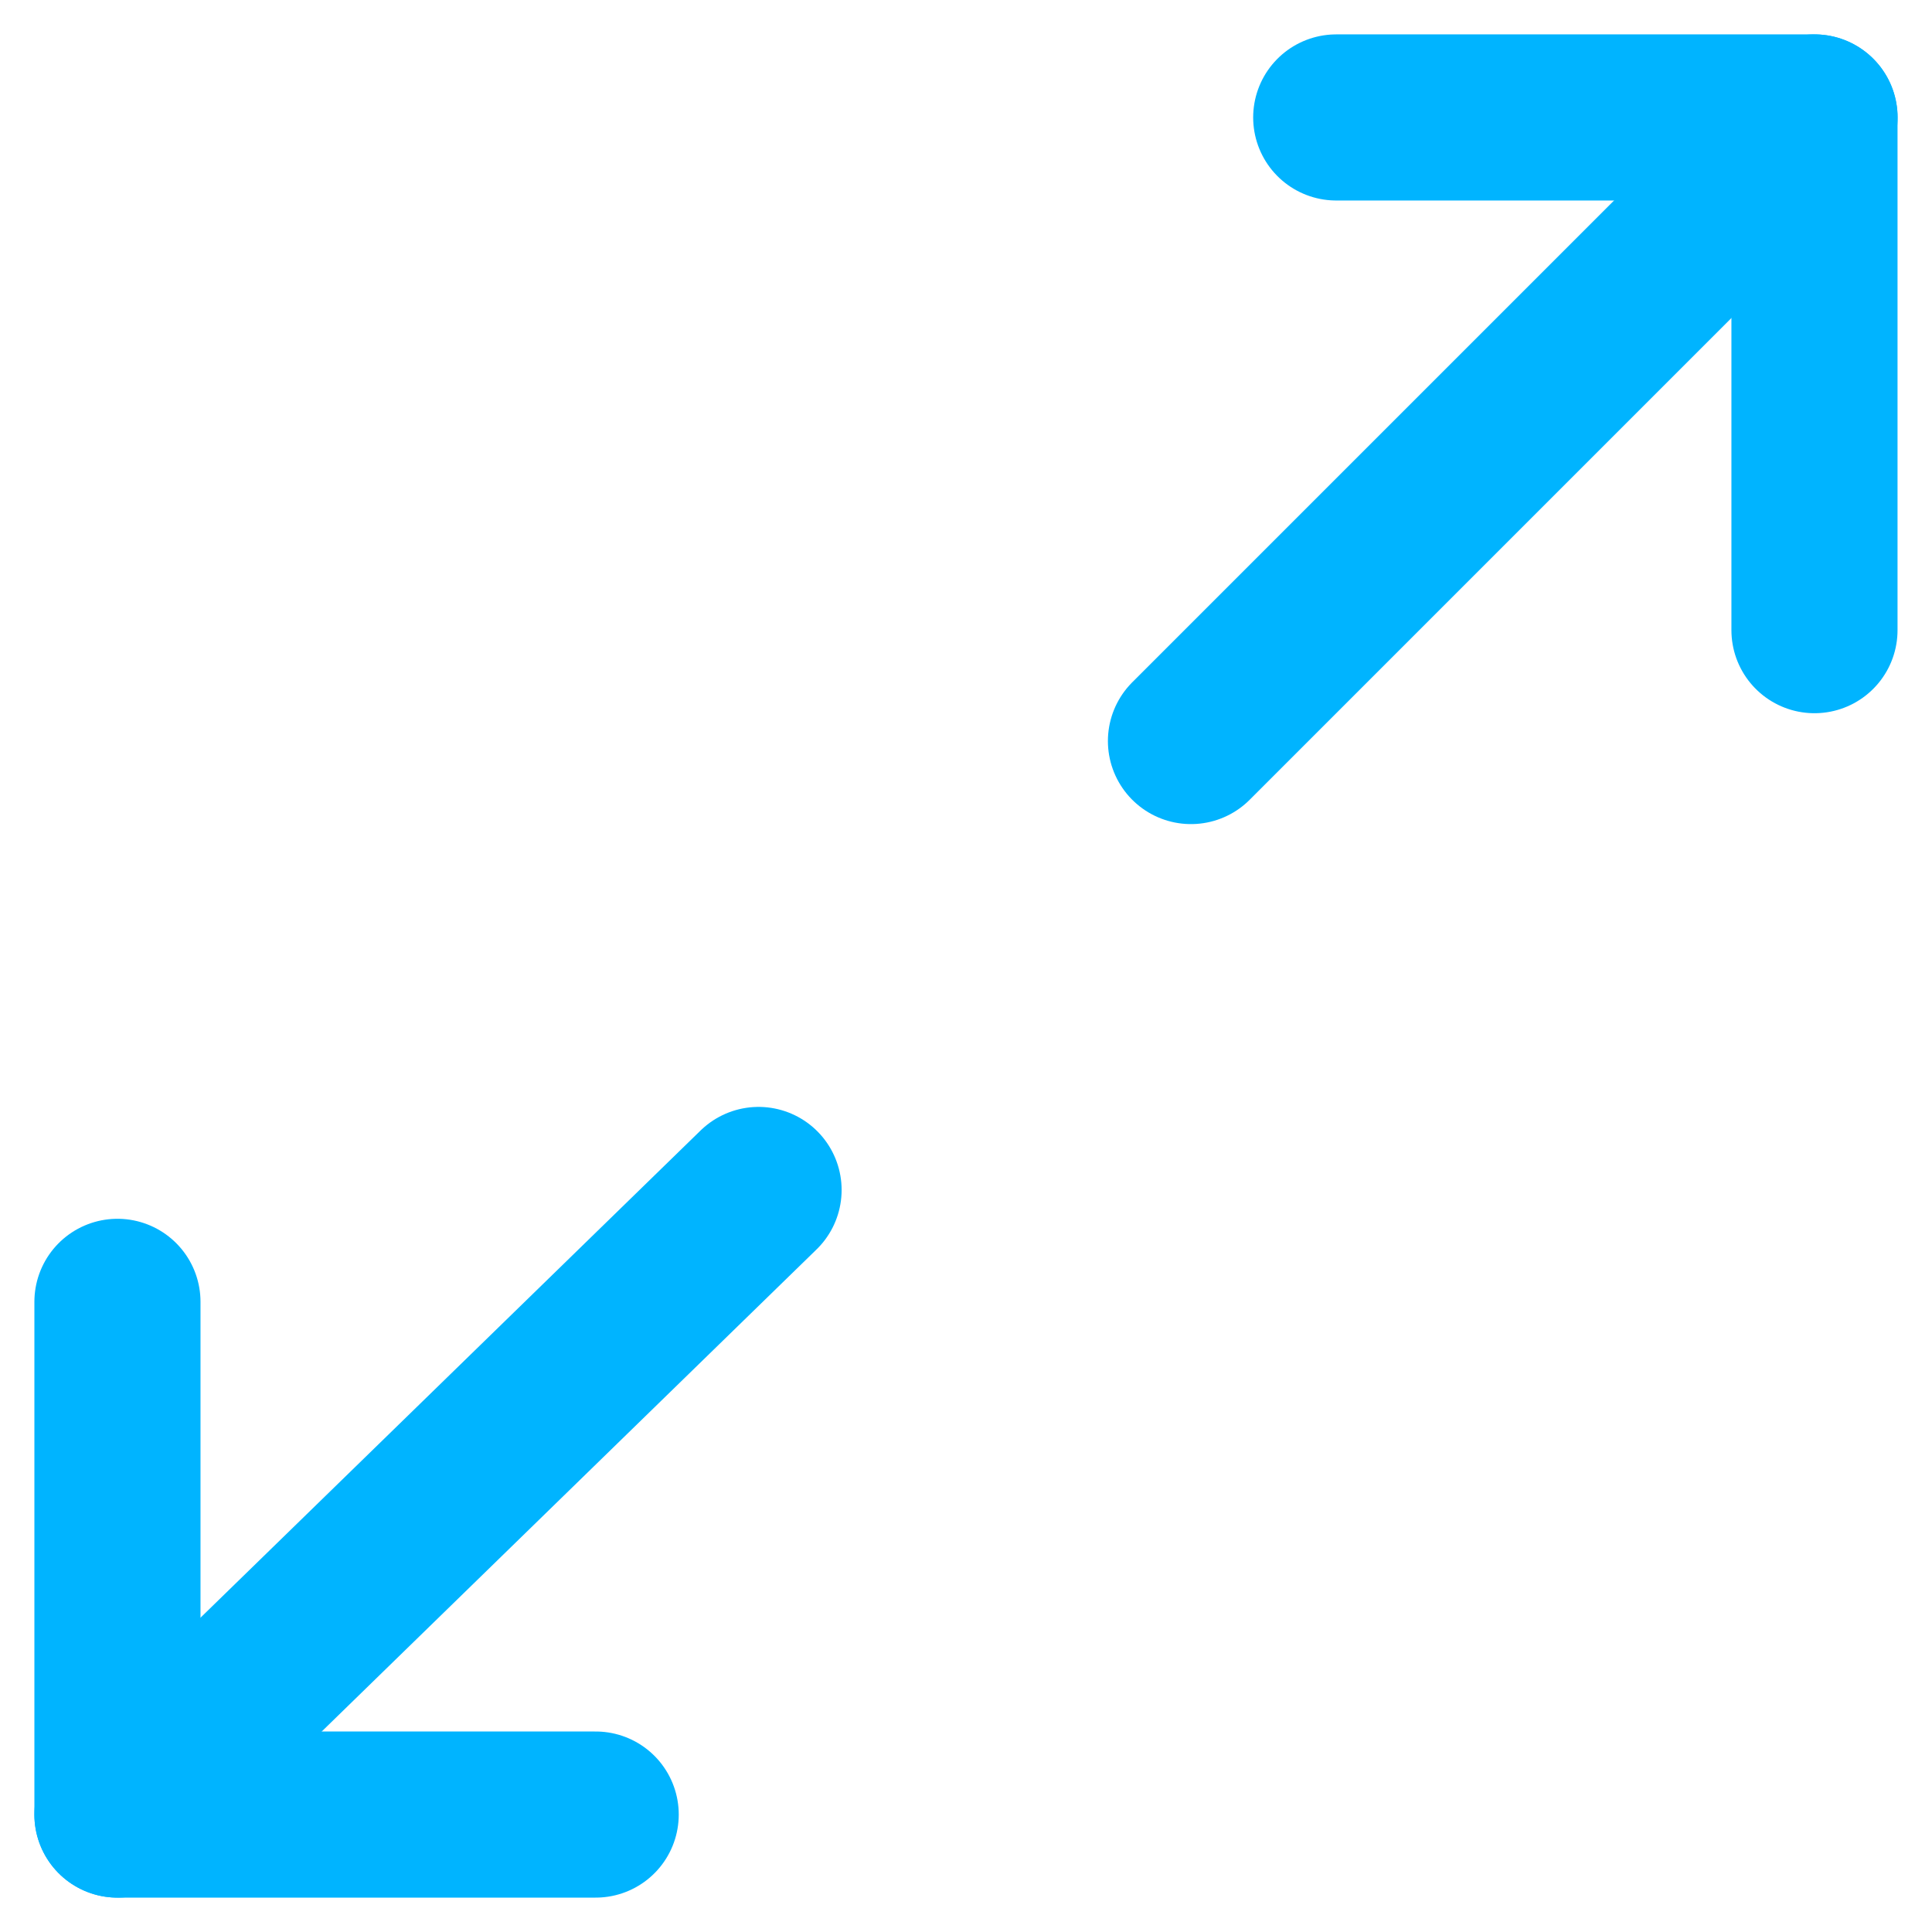
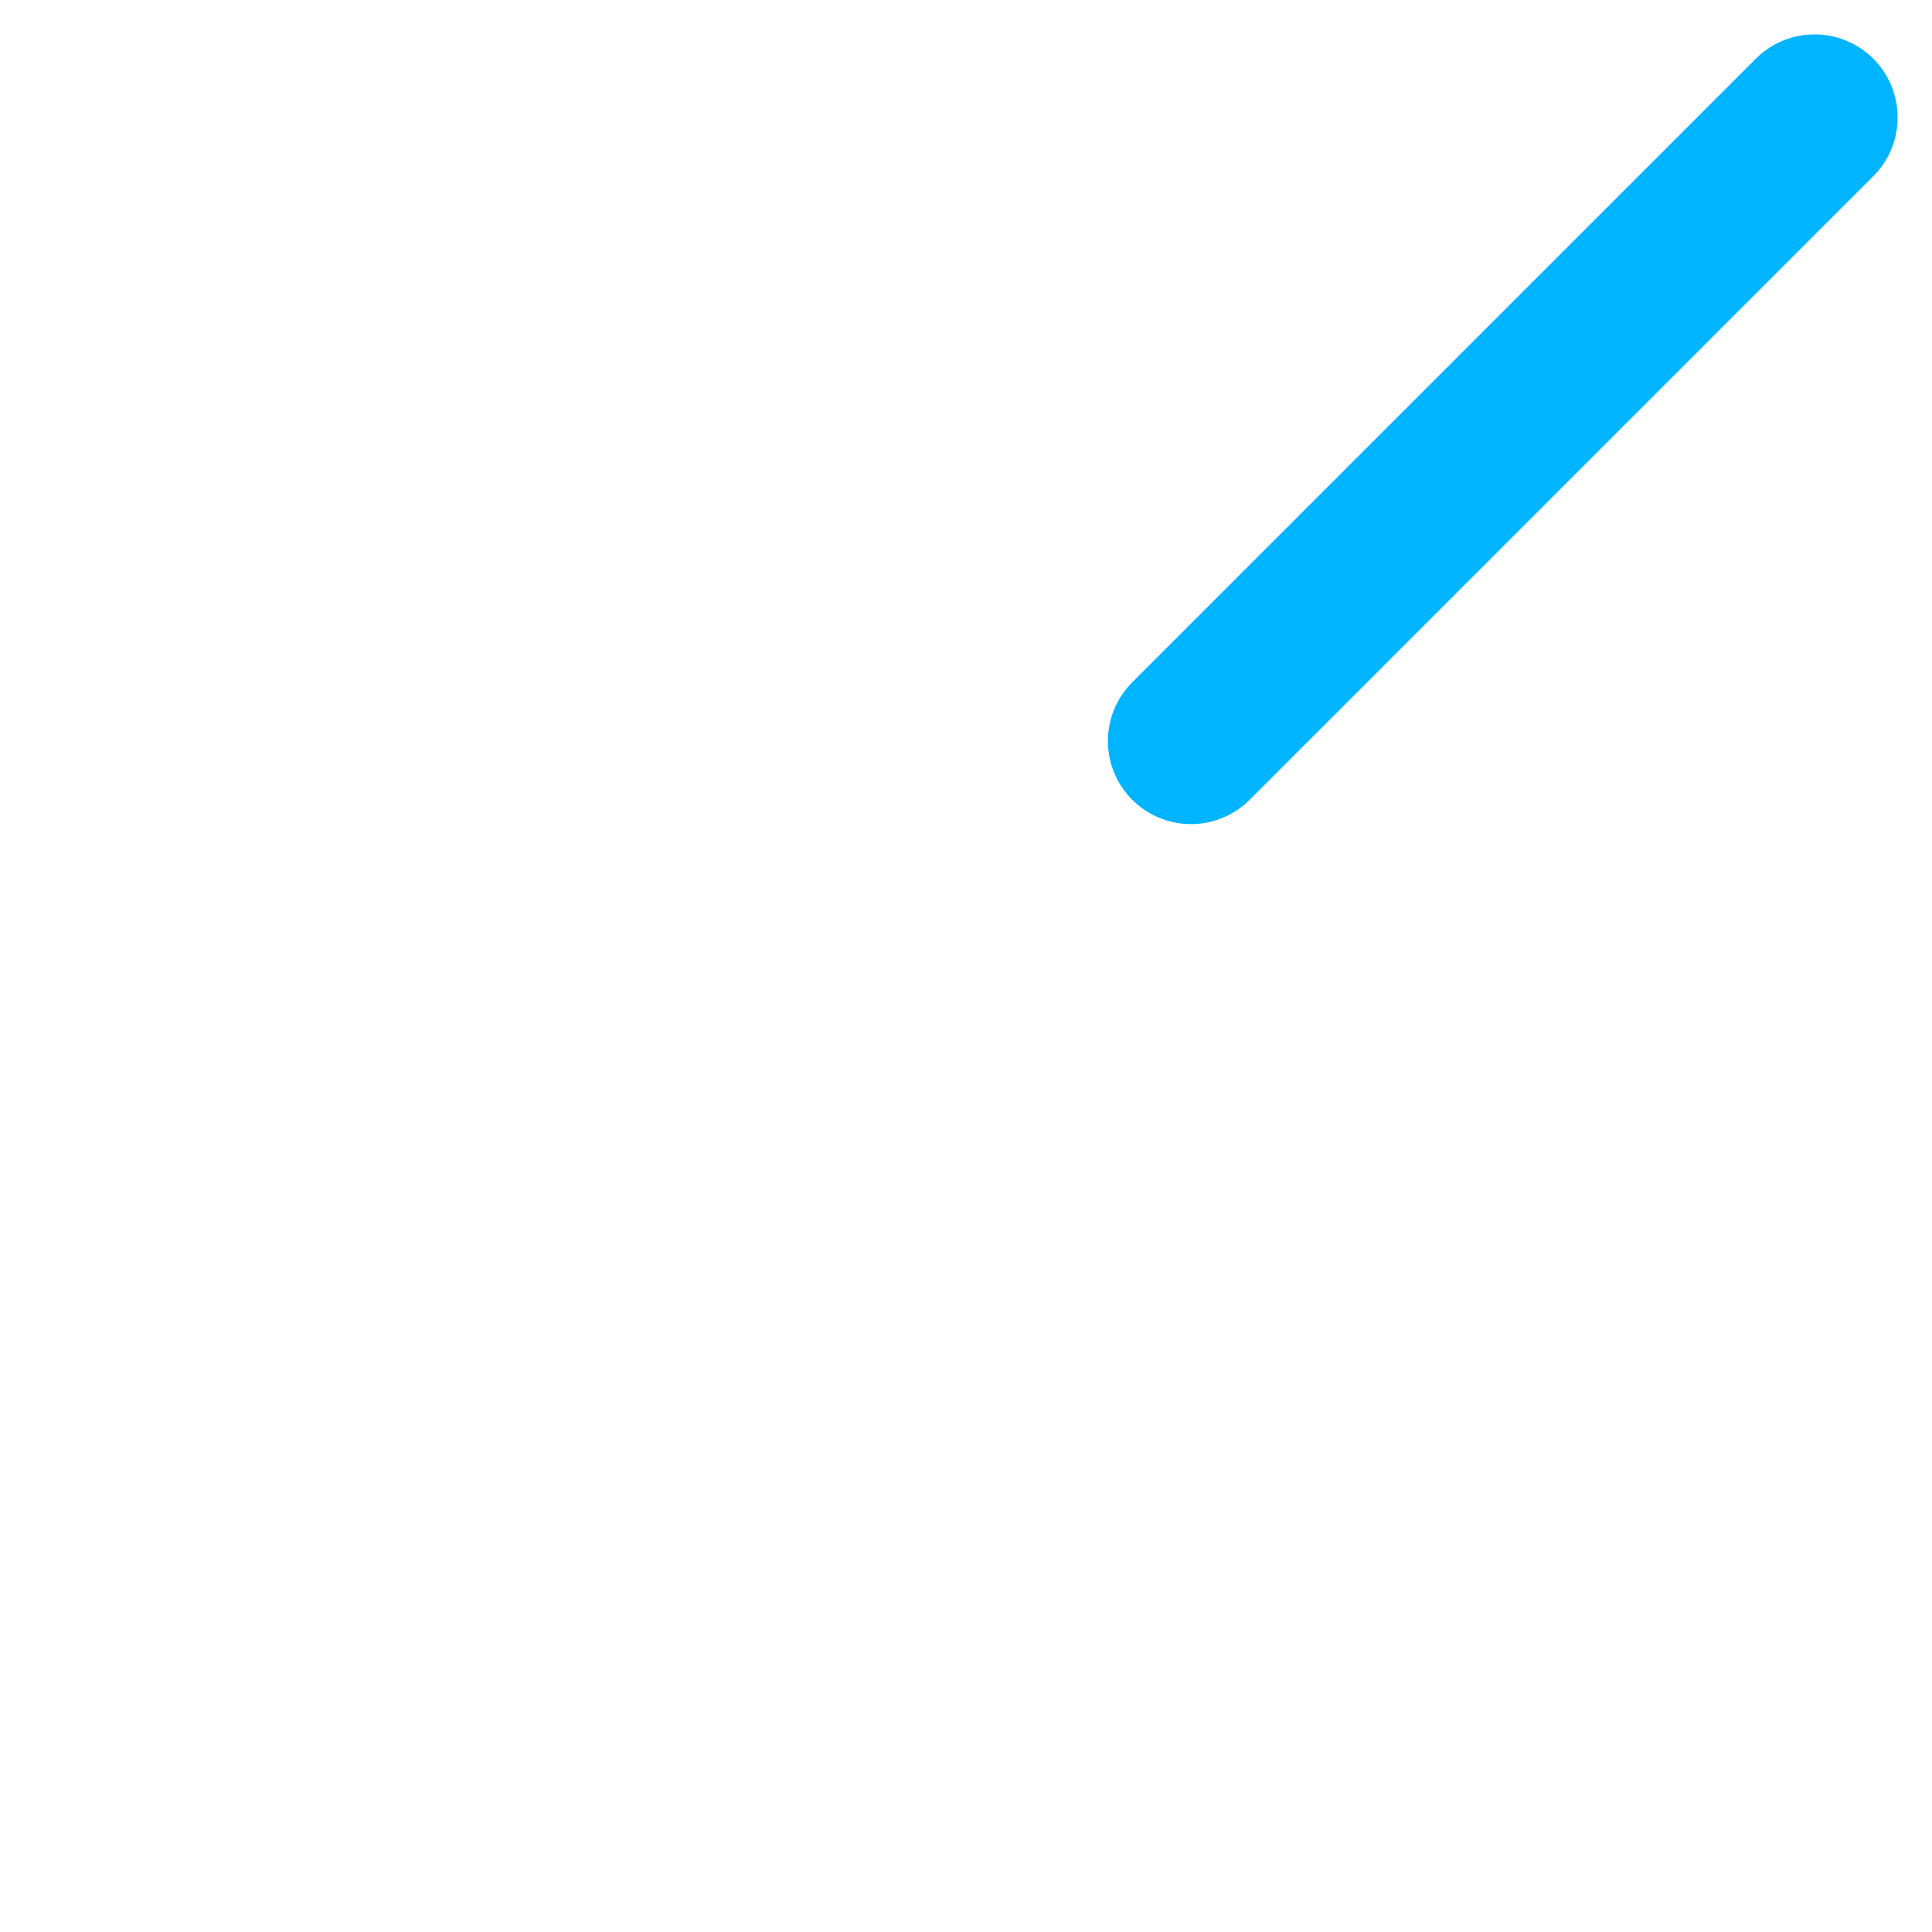
<svg xmlns="http://www.w3.org/2000/svg" width="23.261" height="23.261" viewBox="0 0 23.261 23.261">
  <g id="Group_56" data-name="Group 56" transform="translate(-951.321 -36.641)">
    <g id="Group_45" data-name="Group 45" transform="translate(952.735 50.968)">
-       <line id="Line_14" data-name="Line 14" y1="7.52" x2="7.719" transform="translate(0 0)" fill="none" stroke="#00b4ff" stroke-linecap="round" stroke-miterlimit="10" stroke-width="2" />
-       <path id="Path_134" data-name="Path 134" d="M5.758,6.173H0V0" transform="translate(0 1.347)" fill="none" stroke="#00b4ff" stroke-linecap="round" stroke-linejoin="round" stroke-miterlimit="10" stroke-width="2" />
-     </g>
+       </g>
    <g id="Group_47" data-name="Group 47" transform="translate(965.66 38.055)">
      <g id="Group_46" data-name="Group 46" transform="translate(0 0)">
        <line id="Line_15" data-name="Line 15" x1="7.508" y2="7.508" fill="none" stroke="#00b4ff" stroke-linecap="round" stroke-miterlimit="10" stroke-width="2" />
      </g>
-       <path id="Path_135" data-name="Path 135" d="M0,0" transform="translate(2.592)" fill="none" stroke="#00b4ff" stroke-linecap="round" stroke-width="2" />
-       <path id="Path_136" data-name="Path 136" d="M0,0H5.758V6.173" transform="translate(1.749 0)" fill="none" stroke="#00b4ff" stroke-linecap="round" stroke-linejoin="round" stroke-miterlimit="10" stroke-width="2" />
    </g>
  </g>
</svg>